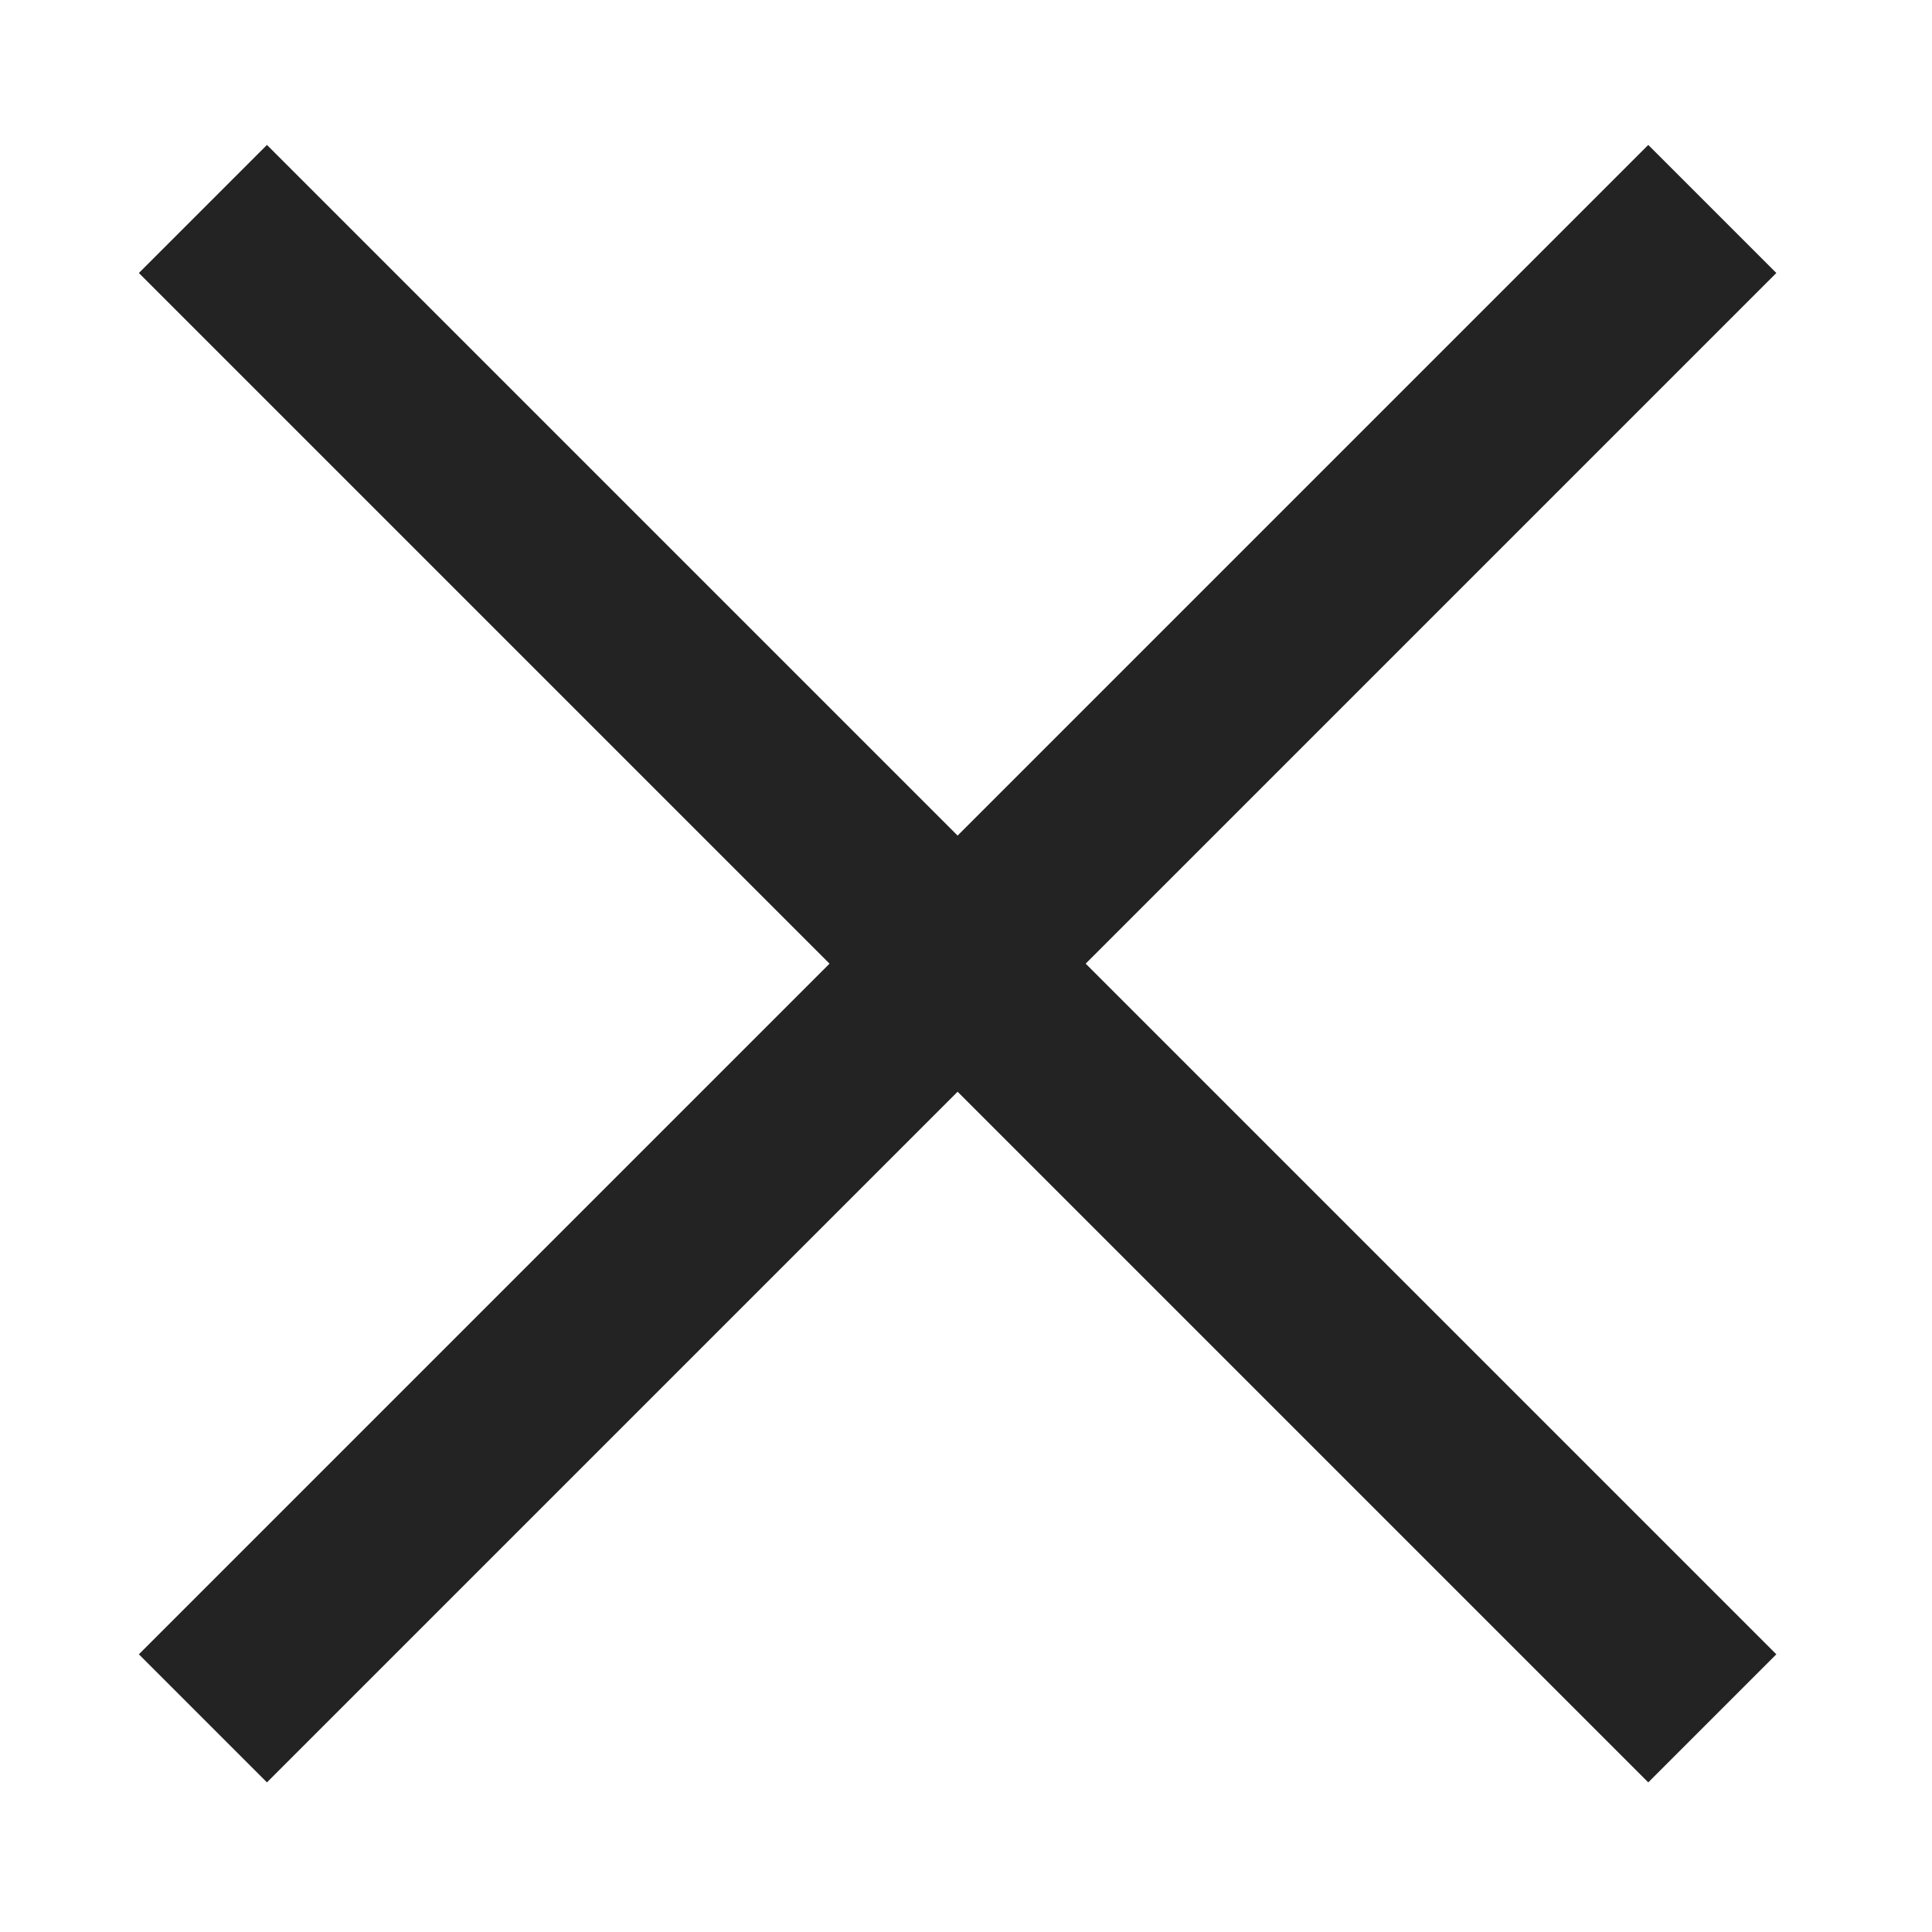
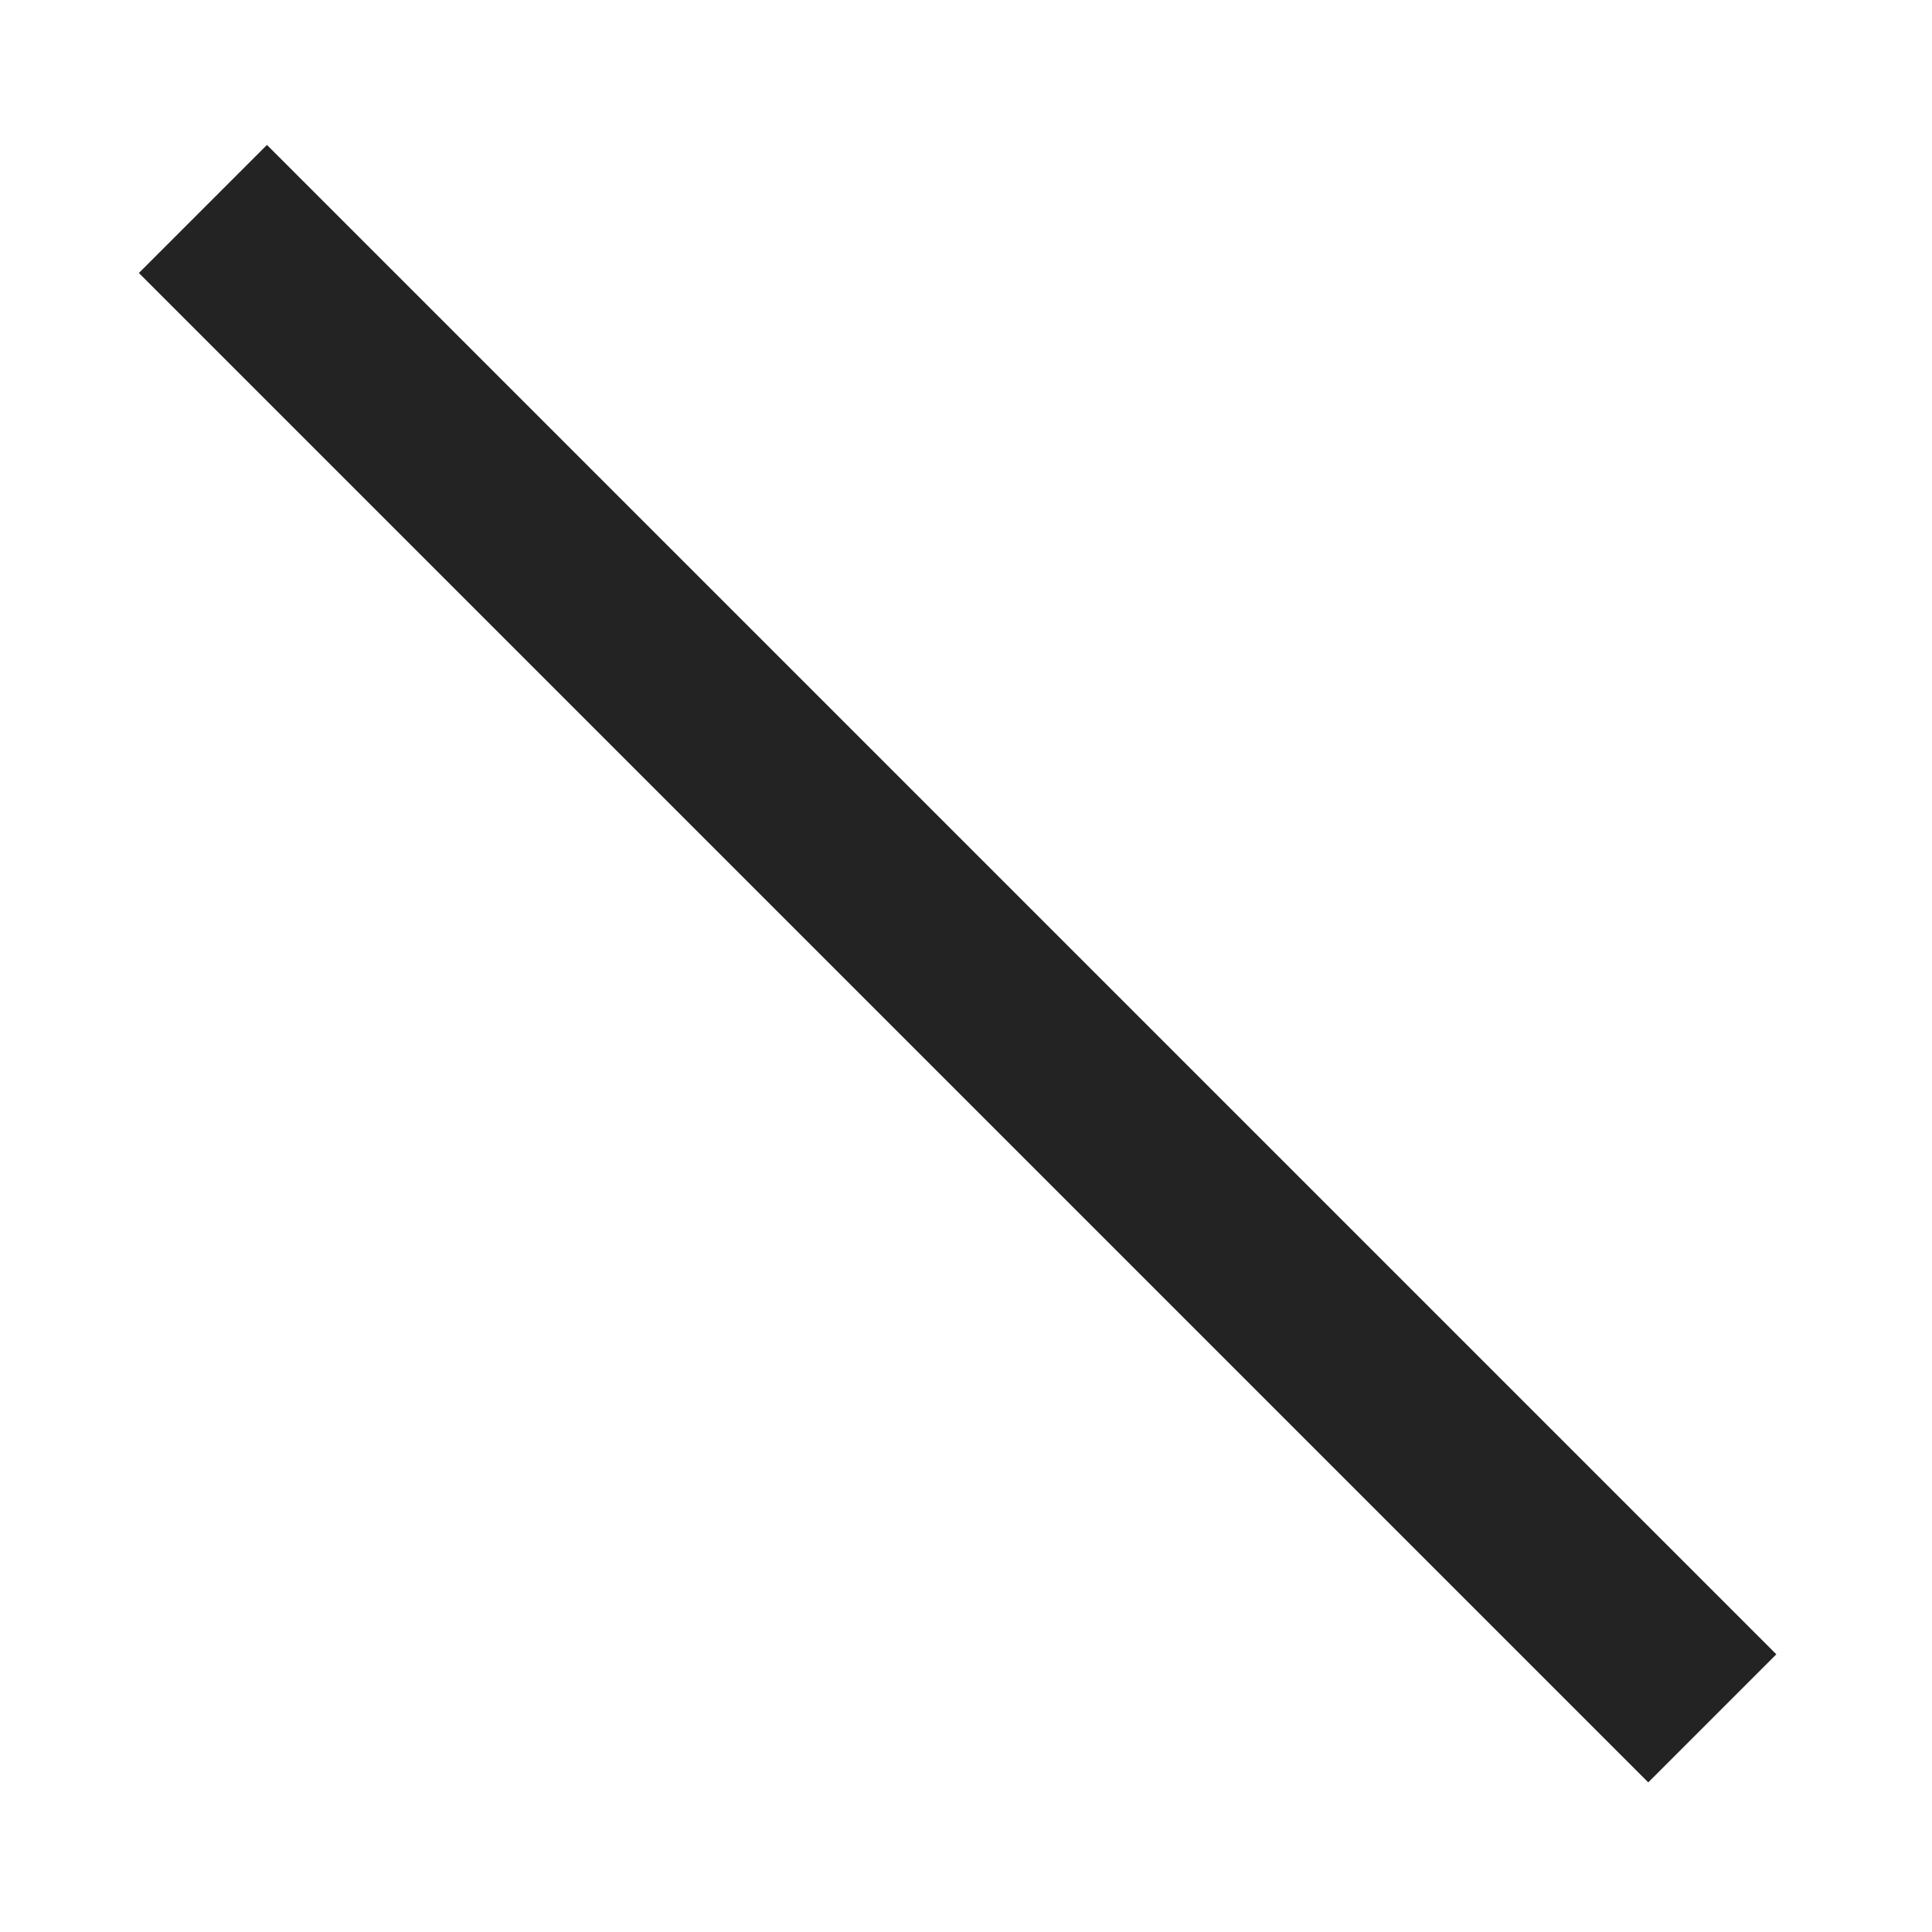
<svg xmlns="http://www.w3.org/2000/svg" version="1.1" id="Livello_1" x="0px" y="0px" viewBox="0 0 32 32" style="enable-background:new 0 0 32 32;" xml:space="preserve">
  <style type="text/css">
	.st0{fill:none;stroke:#222322;stroke-width:3;}
</style>
  <g id="Raggruppa_4" transform="translate(-1197.439 -50.439)">
    <line id="Linea_4" class="st0" x1="1200.8" y1="53.9" x2="1225.8" y2="78.9" />
-     <line id="Linea_5" class="st0" x1="1200.8" y1="78.9" x2="1225.8" y2="53.9" />
  </g>
</svg>